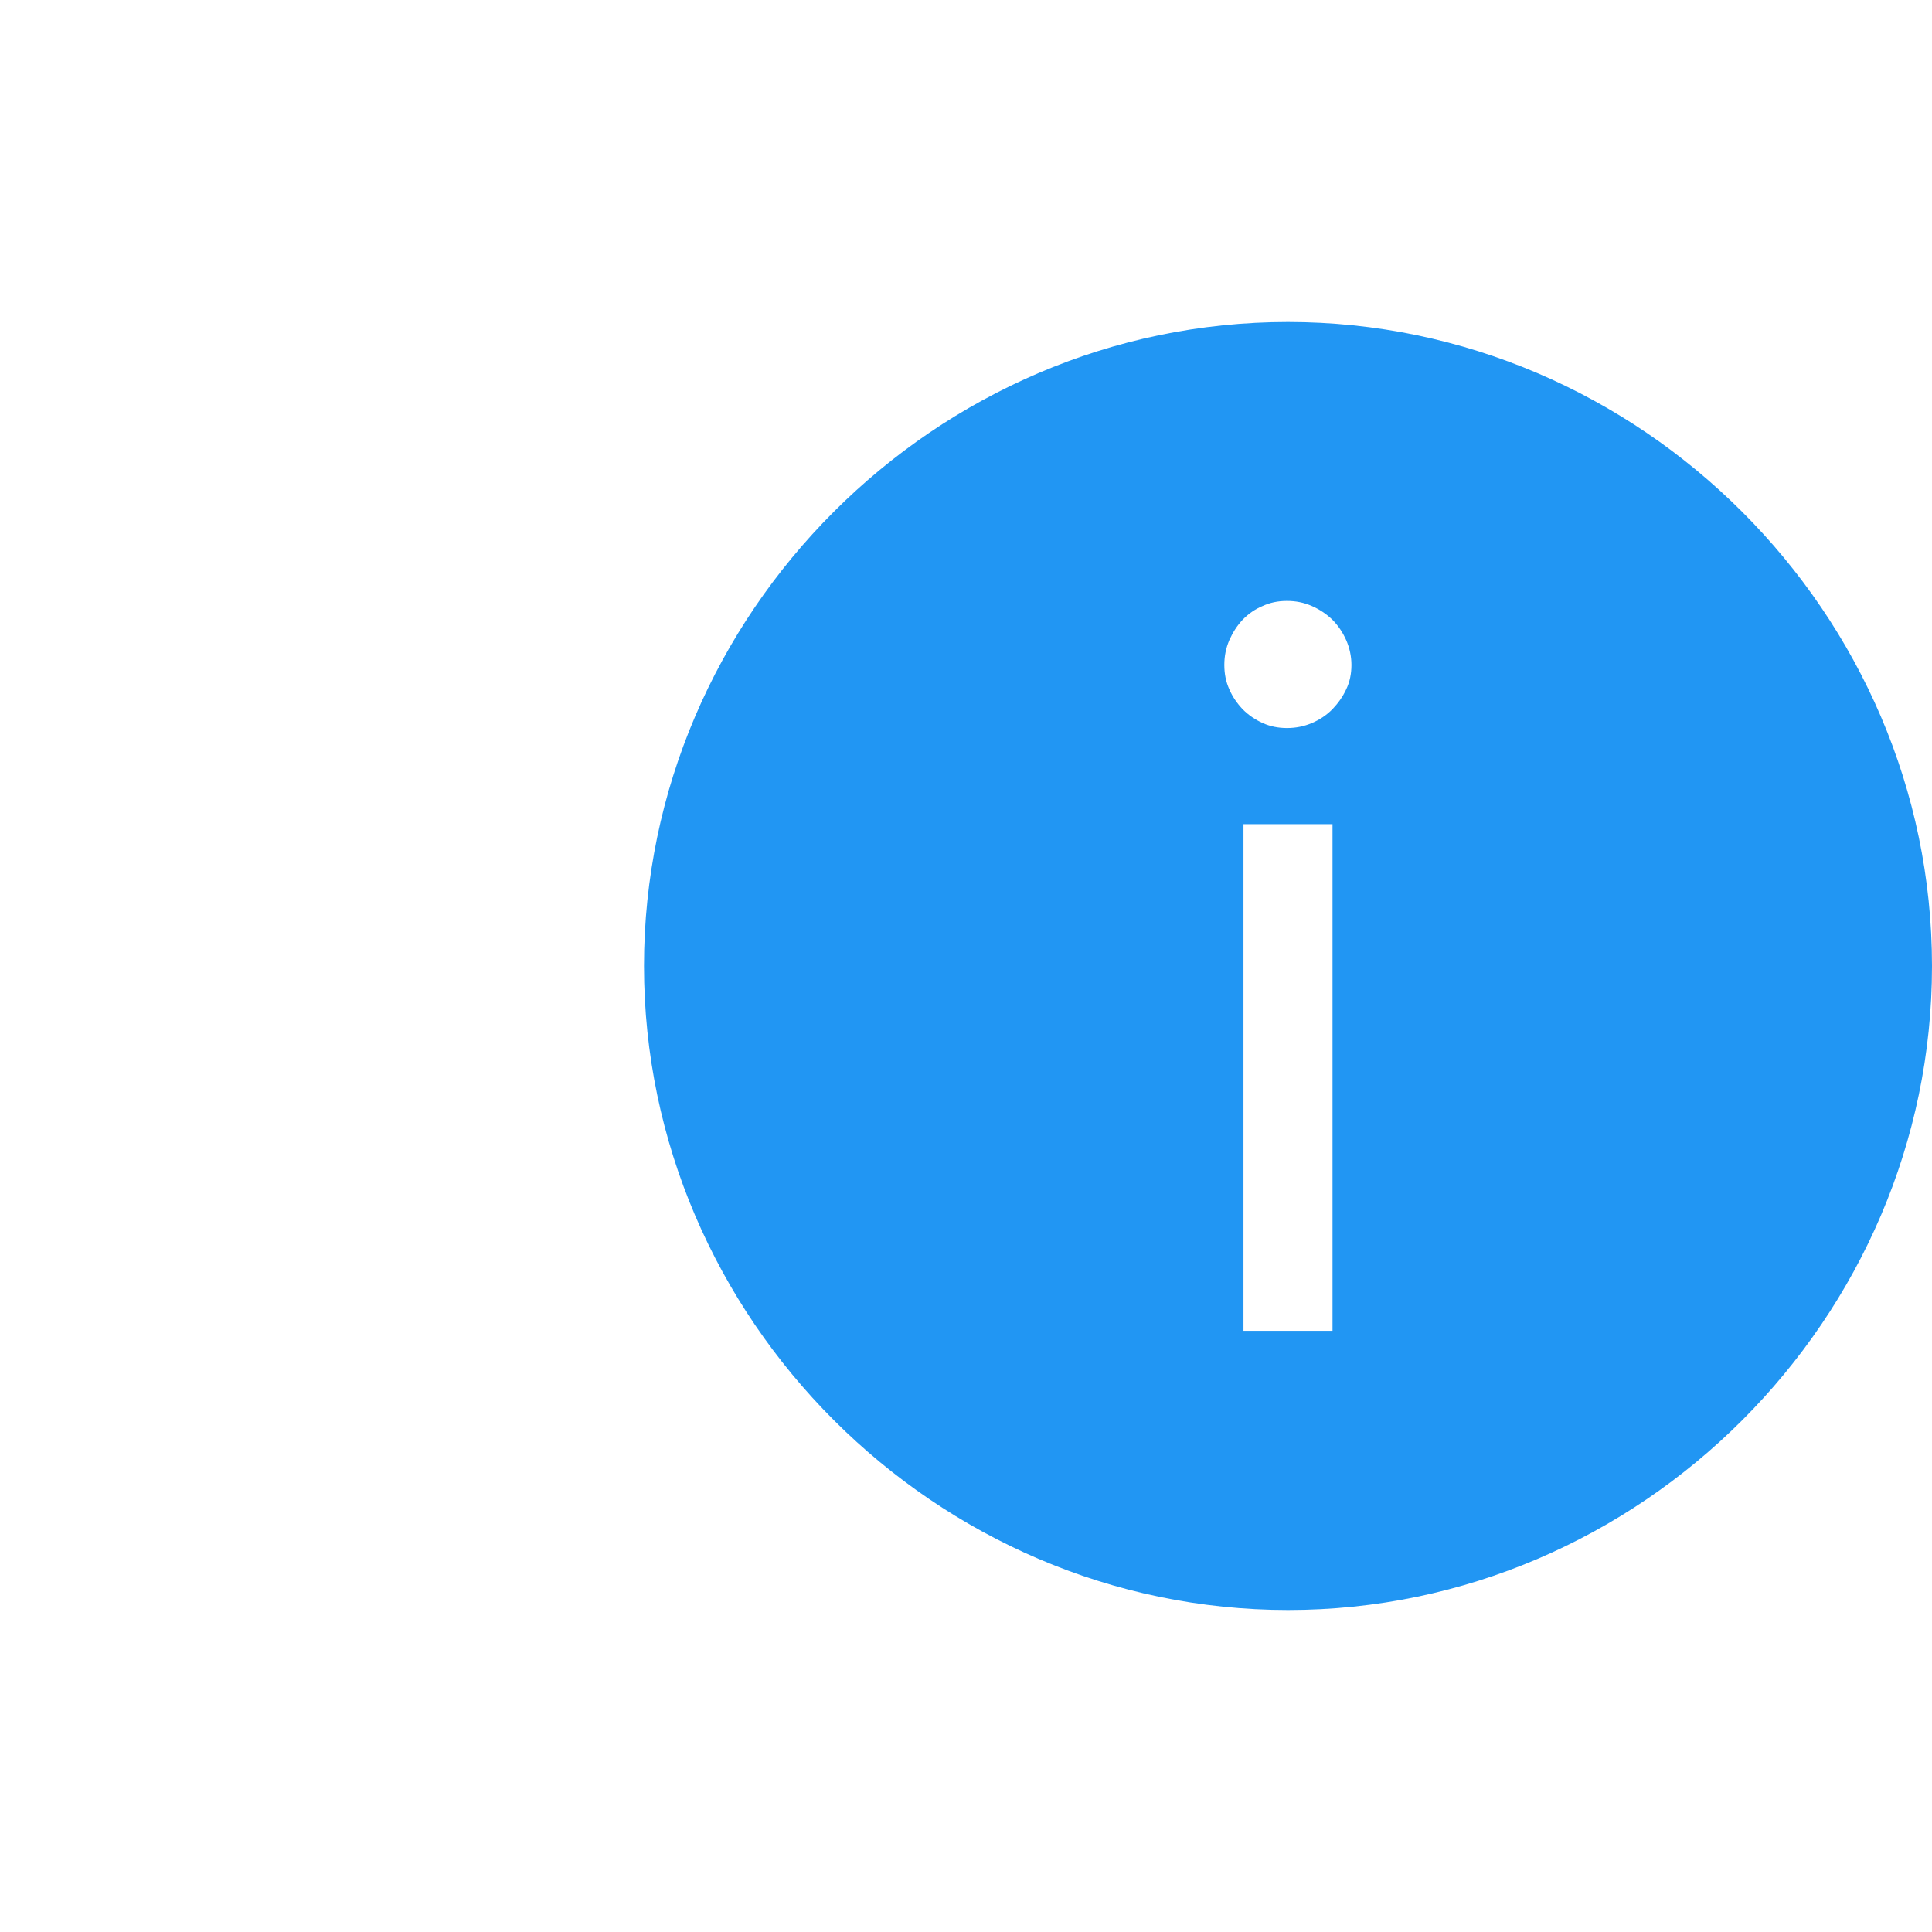
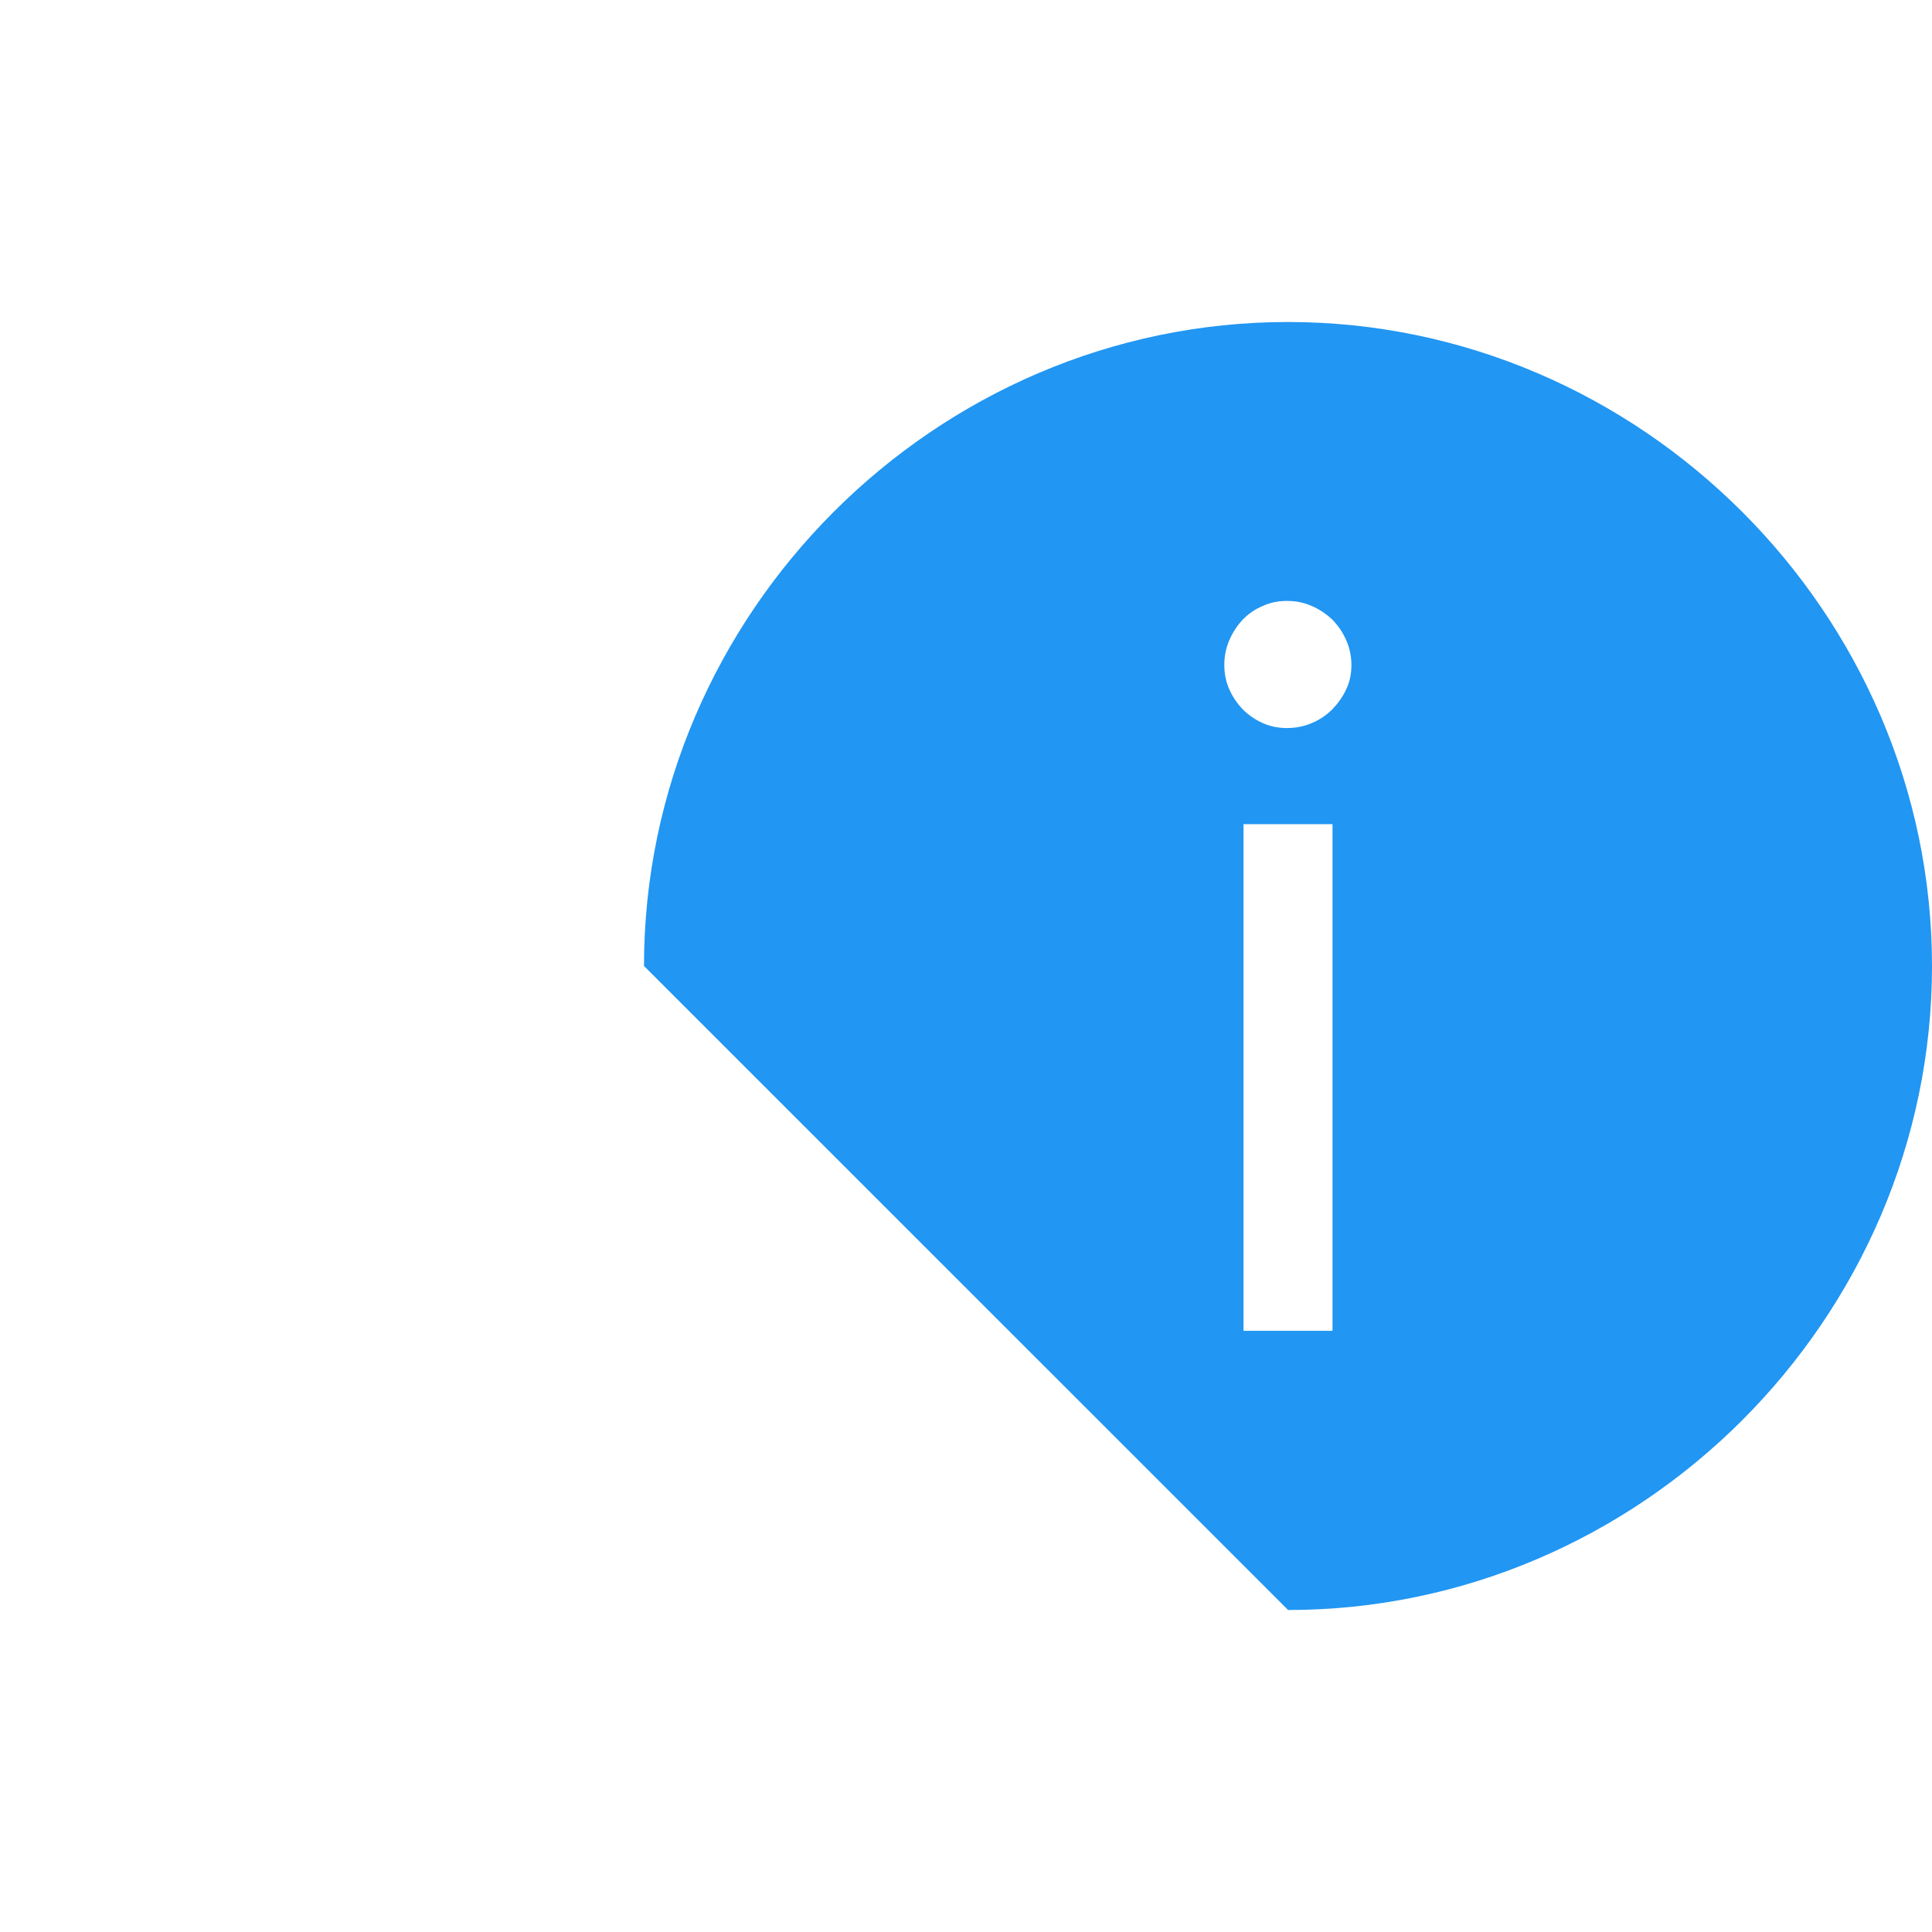
<svg xmlns="http://www.w3.org/2000/svg" width="24px" height="24px" viewBox="0 0 24 24" version="1.1">
  <desc>Created with Lunacy</desc>
  <g id="02-Molecules/Icon/Nav/info">
-     <path d="M0 8C0 3.621 3.619 0 7.999 0C12.378 0 16 3.621 16 8C16 12.379 12.381 16 8.001 16C3.622 16 0 12.379 0 8ZM8.55 4.812C8.621 4.738 8.68 4.656 8.723 4.563C8.768 4.47 8.788 4.368 8.788 4.26C8.788 4.153 8.765 4.048 8.723 3.952C8.68 3.856 8.624 3.771 8.55 3.697C8.477 3.627 8.392 3.57 8.296 3.528C8.197 3.485 8.098 3.465 7.987 3.465C7.877 3.465 7.778 3.485 7.685 3.528C7.591 3.567 7.509 3.624 7.438 3.697C7.368 3.771 7.314 3.856 7.271 3.952C7.229 4.051 7.209 4.15 7.209 4.26C7.209 4.371 7.229 4.47 7.271 4.563C7.311 4.656 7.368 4.738 7.438 4.812C7.509 4.883 7.591 4.939 7.685 4.982C7.778 5.024 7.88 5.044 7.987 5.044C8.095 5.044 8.199 5.024 8.296 4.982C8.392 4.942 8.477 4.885 8.55 4.812ZM8.553 12.532L7.447 12.532L7.447 6.238L8.553 6.238L8.553 12.532Z" transform="translate(8 4)" id="info" fill="#2196F3" fill-rule="evenodd" stroke="none" />
+     <path d="M0 8C0 3.621 3.619 0 7.999 0C12.378 0 16 3.621 16 8C16 12.379 12.381 16 8.001 16ZM8.55 4.812C8.621 4.738 8.68 4.656 8.723 4.563C8.768 4.47 8.788 4.368 8.788 4.26C8.788 4.153 8.765 4.048 8.723 3.952C8.68 3.856 8.624 3.771 8.55 3.697C8.477 3.627 8.392 3.57 8.296 3.528C8.197 3.485 8.098 3.465 7.987 3.465C7.877 3.465 7.778 3.485 7.685 3.528C7.591 3.567 7.509 3.624 7.438 3.697C7.368 3.771 7.314 3.856 7.271 3.952C7.229 4.051 7.209 4.15 7.209 4.26C7.209 4.371 7.229 4.47 7.271 4.563C7.311 4.656 7.368 4.738 7.438 4.812C7.509 4.883 7.591 4.939 7.685 4.982C7.778 5.024 7.88 5.044 7.987 5.044C8.095 5.044 8.199 5.024 8.296 4.982C8.392 4.942 8.477 4.885 8.55 4.812ZM8.553 12.532L7.447 12.532L7.447 6.238L8.553 6.238L8.553 12.532Z" transform="translate(8 4)" id="info" fill="#2196F3" fill-rule="evenodd" stroke="none" />
  </g>
</svg>